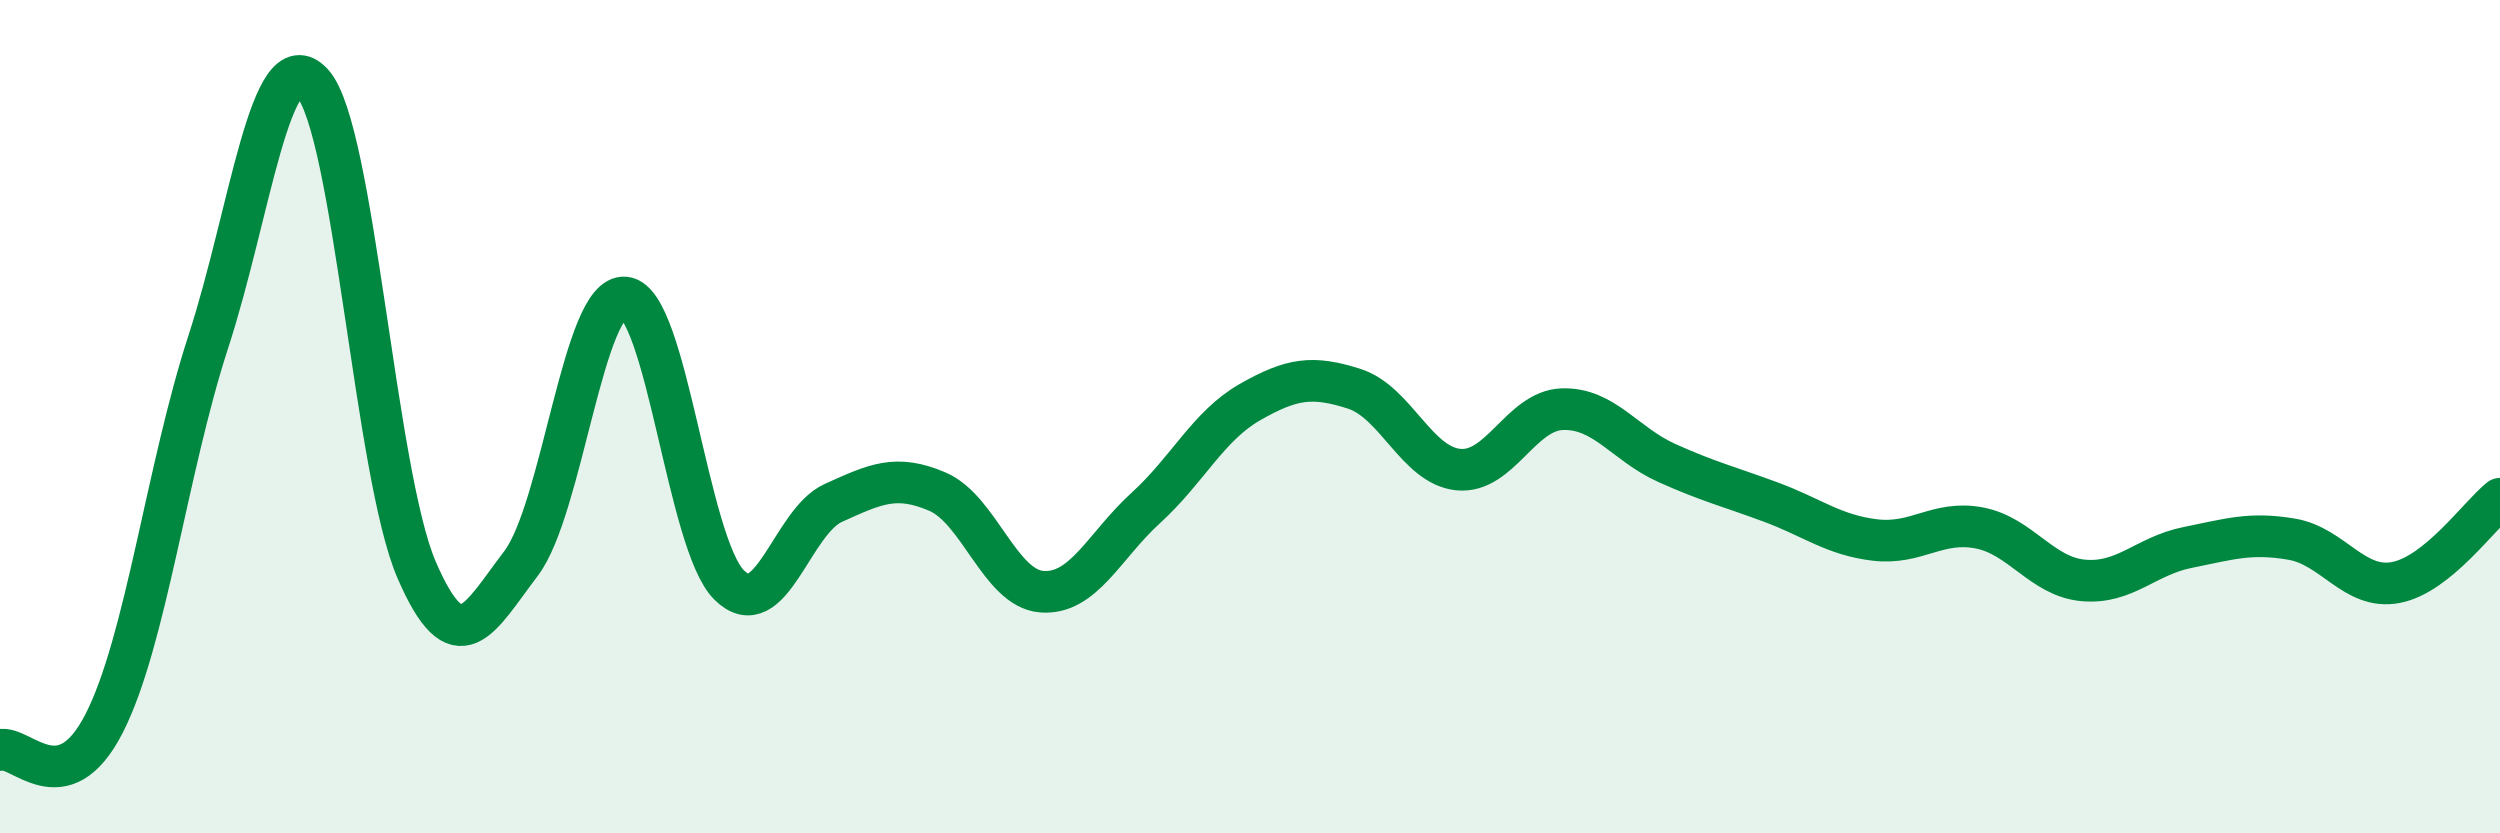
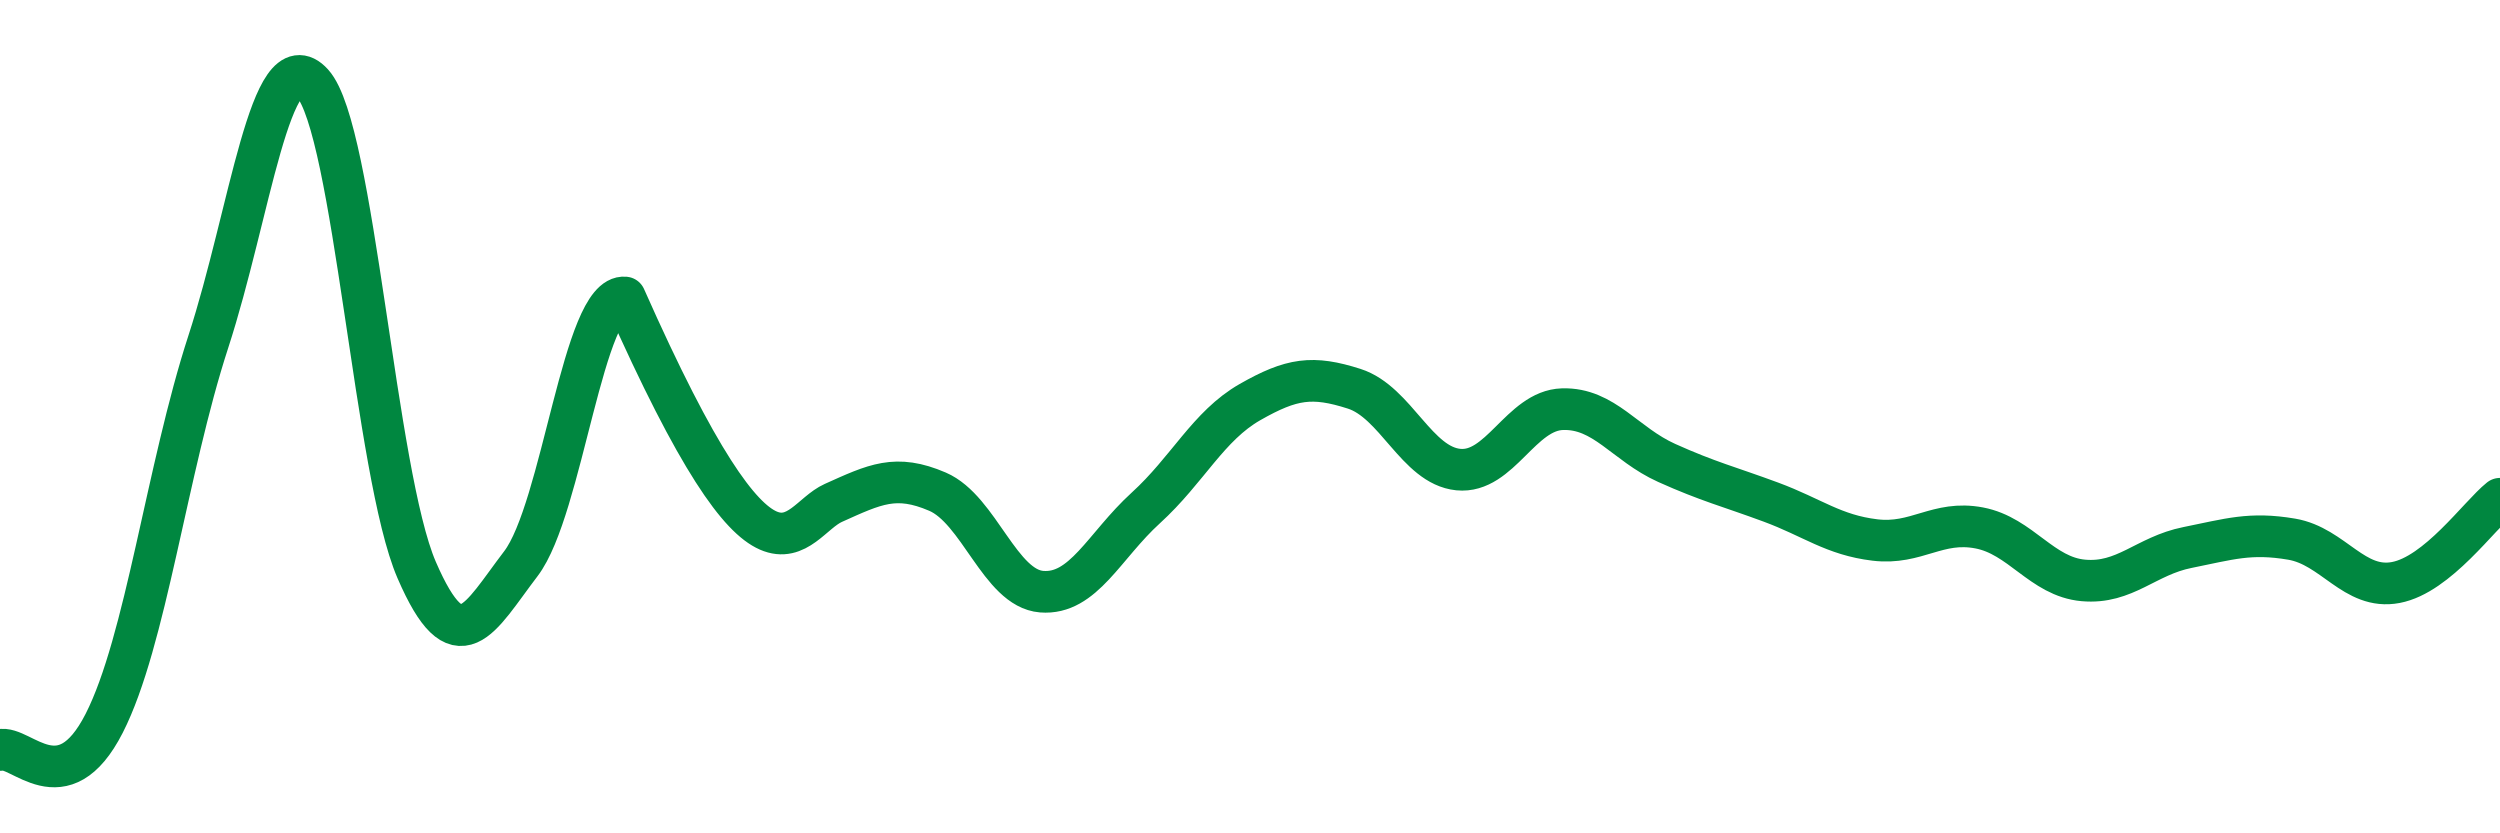
<svg xmlns="http://www.w3.org/2000/svg" width="60" height="20" viewBox="0 0 60 20">
-   <path d="M 0,18 C 0.5,17.87 1.5,19.32 2.5,17.36 C 3.5,15.4 4,11.27 5,8.2 C 6,5.13 6.5,0.9 7.5,2 C 8.5,3.1 9,11.37 10,13.68 C 11,15.99 11.5,14.84 12.5,13.53 C 13.5,12.22 14,7.04 15,7.14 C 16,7.24 16.5,13.05 17.5,14.04 C 18.5,15.03 19,12.52 20,12.07 C 21,11.62 21.5,11.37 22.5,11.8 C 23.5,12.23 24,14.12 25,14.2 C 26,14.28 26.5,13.1 27.5,12.19 C 28.5,11.28 29,10.22 30,9.65 C 31,9.08 31.5,9.01 32.5,9.33 C 33.5,9.65 34,11.17 35,11.27 C 36,11.37 36.5,9.85 37.5,9.82 C 38.5,9.79 39,10.66 40,11.11 C 41,11.56 41.5,11.68 42.5,12.05 C 43.5,12.42 44,12.84 45,12.96 C 46,13.08 46.5,12.48 47.5,12.67 C 48.5,12.86 49,13.84 50,13.93 C 51,14.02 51.5,13.34 52.5,13.14 C 53.5,12.94 54,12.77 55,12.94 C 56,13.11 56.5,14.17 57.5,13.98 C 58.5,13.79 59.5,12.37 60,11.97L60 20L0 20Z" fill="#008740" opacity="0.1" stroke-linecap="round" stroke-linejoin="round" />
-   <path d="M 0,18 C 0.5,17.87 1.5,19.32 2.5,17.36 C 3.5,15.4 4,11.27 5,8.2 C 6,5.13 6.5,0.9 7.5,2 C 8.5,3.1 9,11.37 10,13.68 C 11,15.99 11.5,14.84 12.5,13.53 C 13.5,12.22 14,7.04 15,7.14 C 16,7.24 16.5,13.05 17.5,14.04 C 18.5,15.03 19,12.52 20,12.07 C 21,11.62 21.5,11.37 22.5,11.8 C 23.5,12.23 24,14.12 25,14.2 C 26,14.28 26.5,13.1 27.5,12.19 C 28.5,11.28 29,10.22 30,9.65 C 31,9.08 31.5,9.01 32.5,9.33 C 33.5,9.65 34,11.17 35,11.27 C 36,11.37 36.5,9.85 37.5,9.82 C 38.5,9.79 39,10.66 40,11.11 C 41,11.56 41.5,11.68 42.5,12.05 C 43.5,12.42 44,12.84 45,12.96 C 46,13.08 46.5,12.48 47.5,12.67 C 48.5,12.86 49,13.84 50,13.93 C 51,14.02 51.5,13.34 52.5,13.14 C 53.5,12.94 54,12.77 55,12.94 C 56,13.11 56.5,14.17 57.5,13.98 C 58.5,13.79 59.5,12.37 60,11.97" stroke="#008740" stroke-width="1" fill="none" stroke-linecap="round" stroke-linejoin="round" />
+   <path d="M 0,18 C 0.5,17.87 1.5,19.32 2.5,17.36 C 3.5,15.4 4,11.27 5,8.2 C 6,5.13 6.5,0.9 7.5,2 C 8.5,3.1 9,11.37 10,13.68 C 11,15.99 11.5,14.84 12.5,13.53 C 13.5,12.22 14,7.04 15,7.14 C 18.5,15.03 19,12.52 20,12.07 C 21,11.62 21.5,11.37 22.5,11.8 C 23.5,12.23 24,14.12 25,14.2 C 26,14.28 26.5,13.1 27.5,12.19 C 28.5,11.28 29,10.22 30,9.65 C 31,9.08 31.5,9.01 32.5,9.33 C 33.5,9.65 34,11.17 35,11.27 C 36,11.37 36.5,9.85 37.5,9.82 C 38.5,9.79 39,10.66 40,11.11 C 41,11.56 41.5,11.68 42.5,12.05 C 43.5,12.42 44,12.84 45,12.96 C 46,13.08 46.5,12.48 47.5,12.67 C 48.5,12.86 49,13.84 50,13.93 C 51,14.02 51.5,13.34 52.5,13.14 C 53.5,12.94 54,12.77 55,12.94 C 56,13.11 56.5,14.17 57.5,13.98 C 58.5,13.79 59.5,12.37 60,11.97" stroke="#008740" stroke-width="1" fill="none" stroke-linecap="round" stroke-linejoin="round" />
</svg>